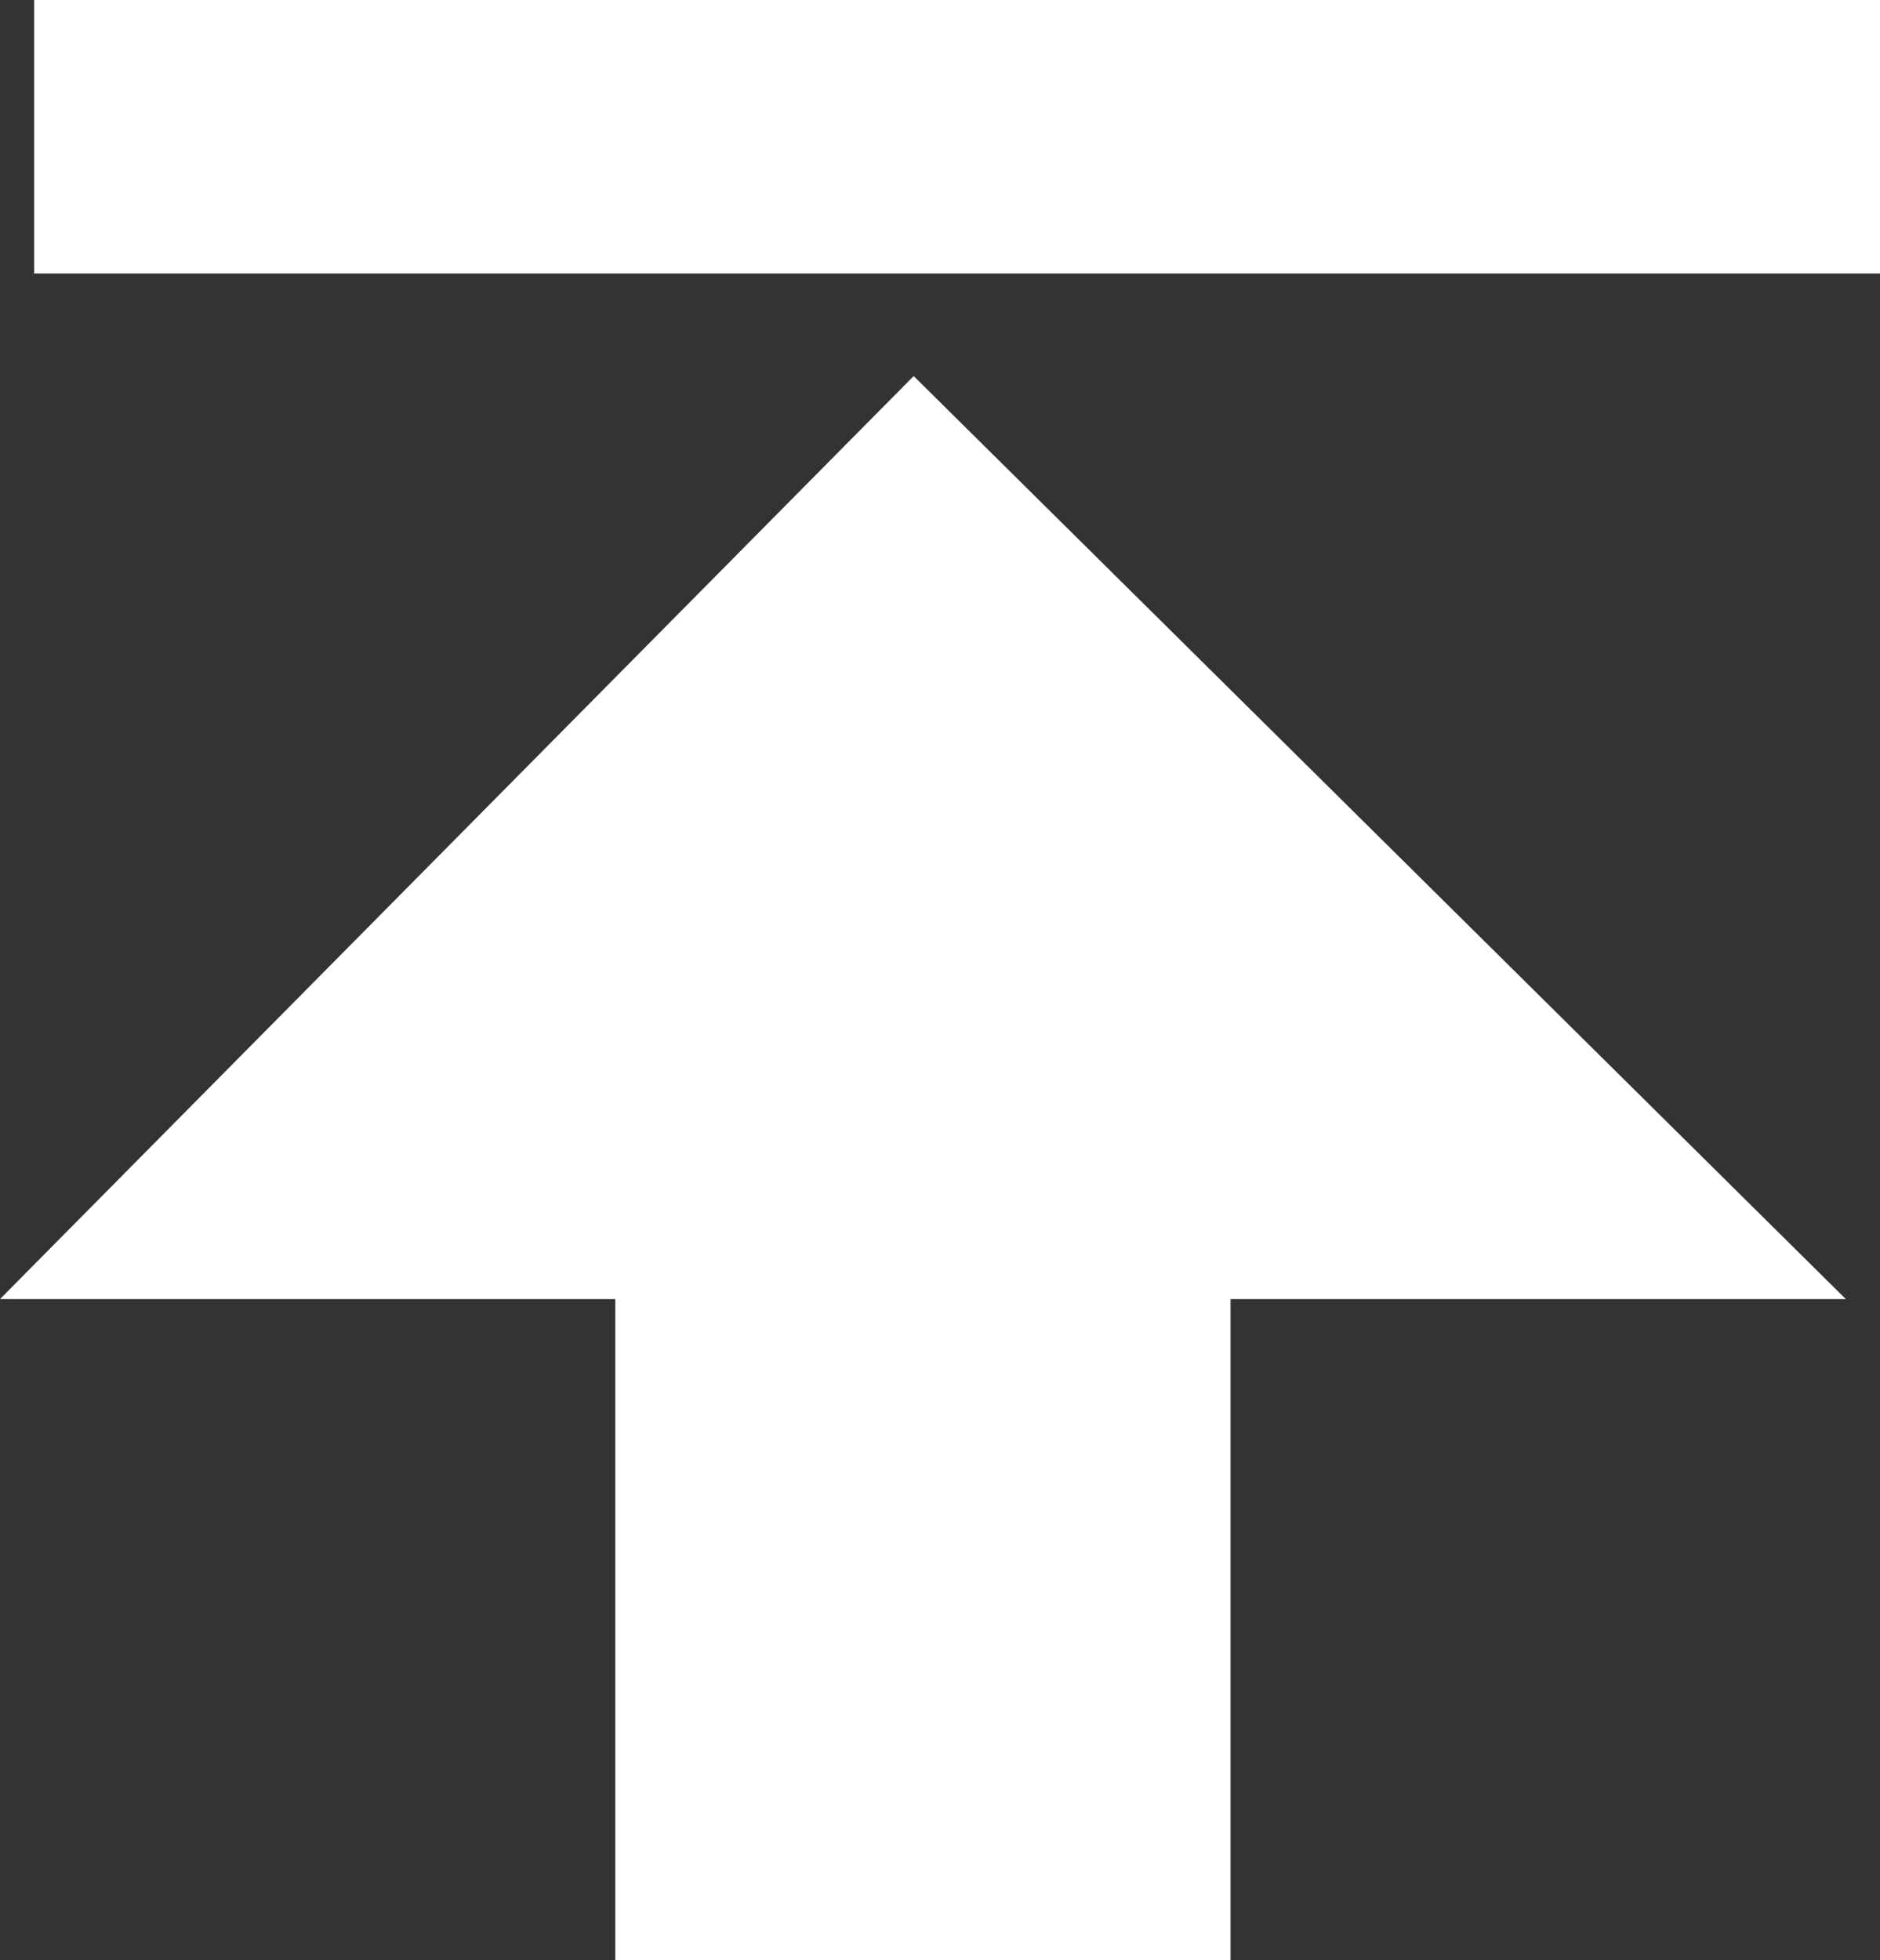
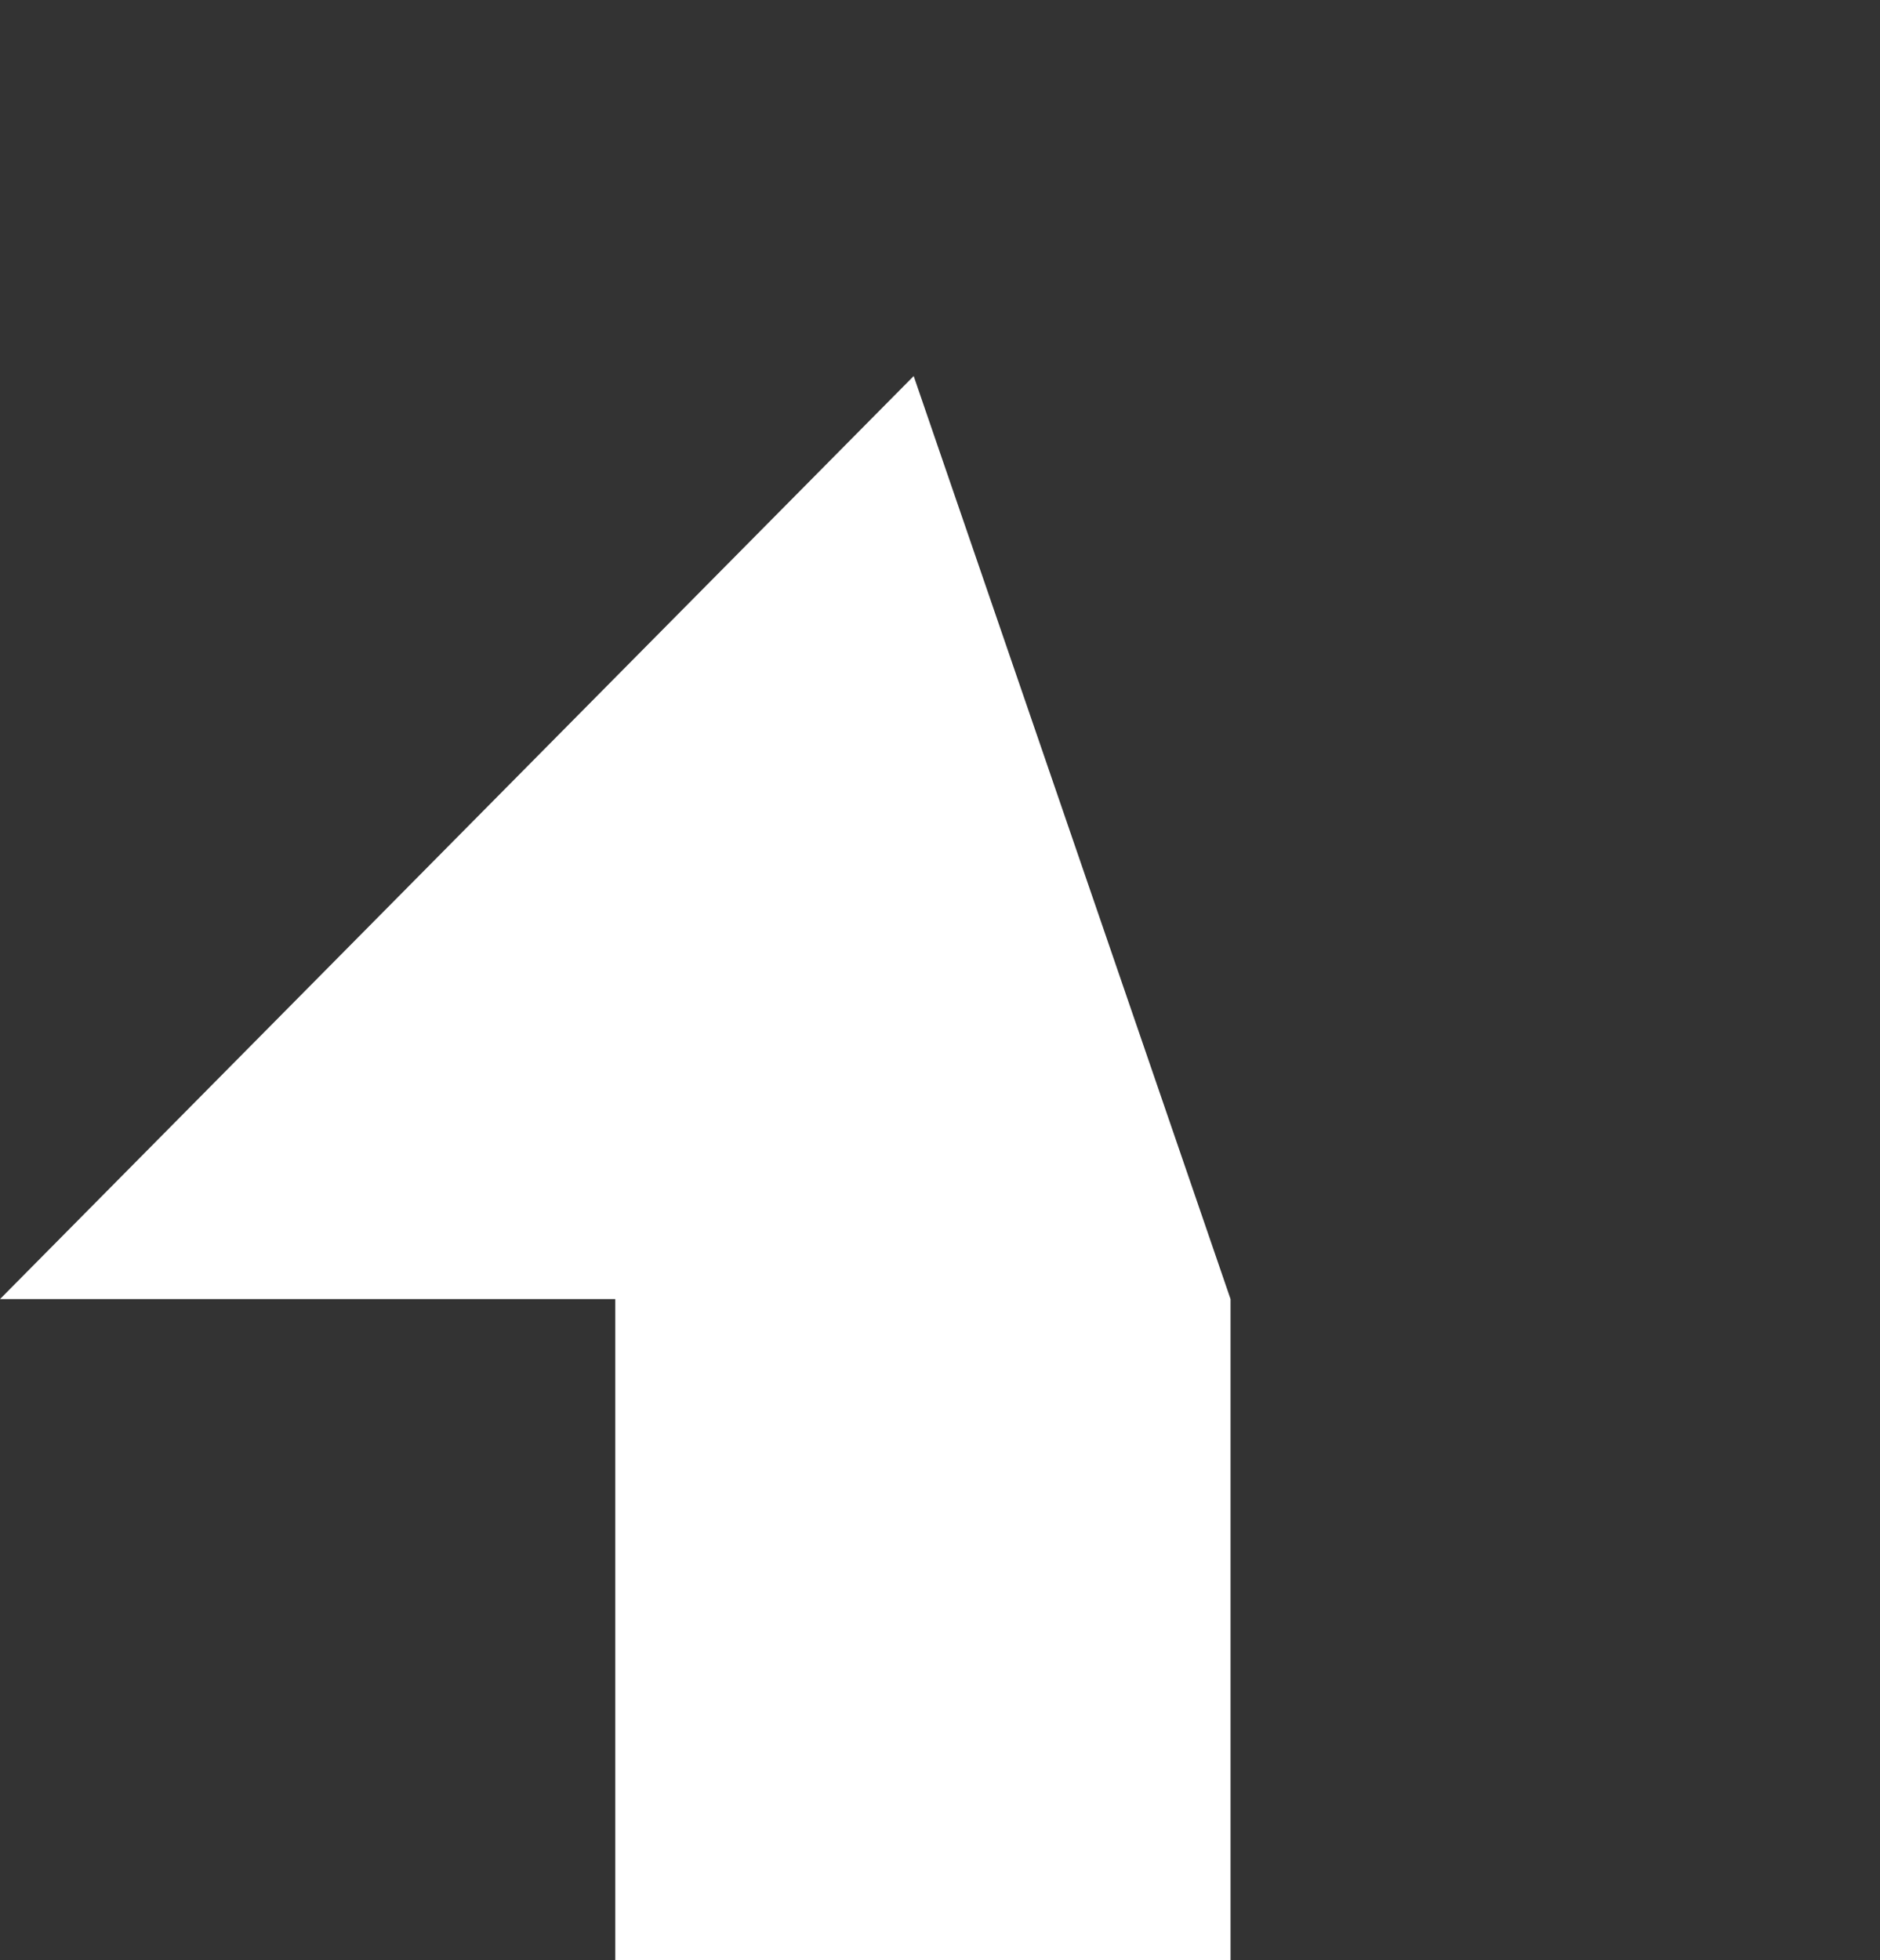
<svg xmlns="http://www.w3.org/2000/svg" width="27.5" height="28.667" viewBox="0 0 27.5 28.667">
  <rect x="0" y="0" width="27.5" height="28.667" fill="#333333" stroke="none" />
  <g id="Group_2" data-name="Group 2" transform="translate(0 5.5)">
-     <path id="Icon_open-arrow-thick-top" data-name="Icon open-arrow-thick-top" d="M13.365,0,0,13.5H9v9.667h9V13.5h9Z" fill="#fff" />
-     <path id="Path_5" data-name="Path 5" d="M0,0H27" transform="translate(0.5 -3.5)" fill="#fff" stroke="#fff" stroke-width="4" />
+     <path id="Icon_open-arrow-thick-top" data-name="Icon open-arrow-thick-top" d="M13.365,0,0,13.5H9v9.667h9V13.5Z" fill="#fff" />
  </g>
</svg>